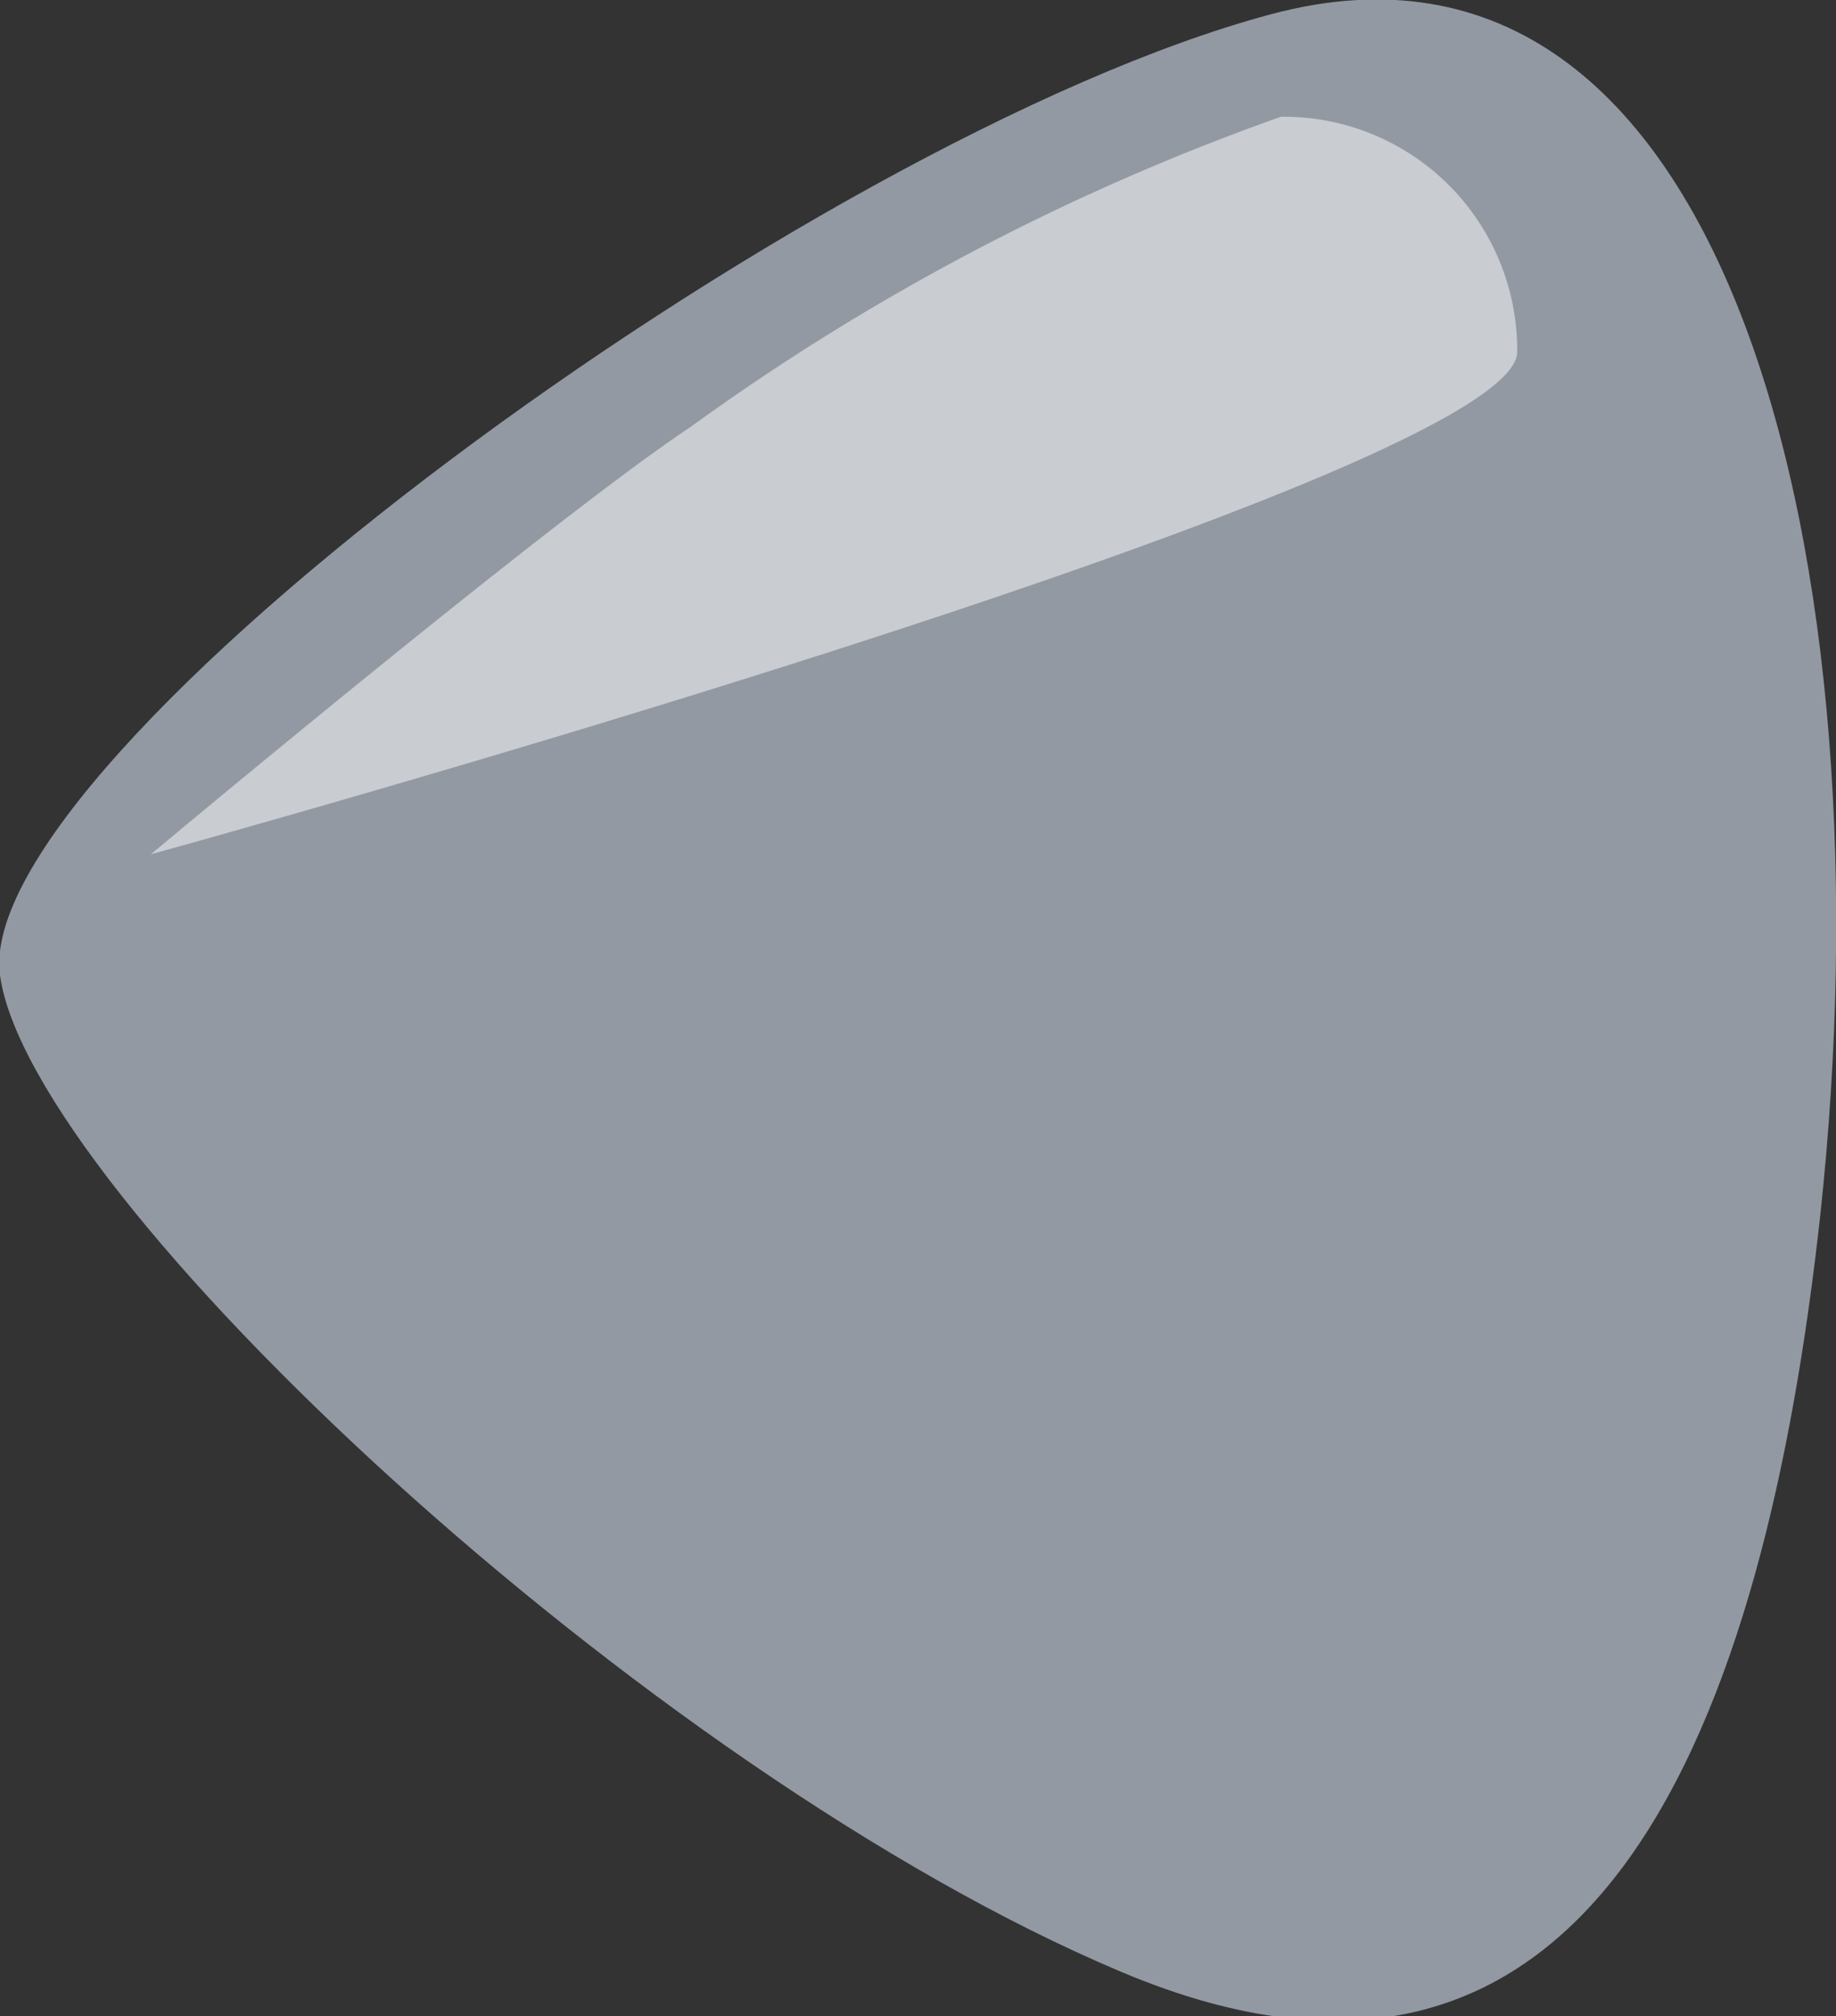
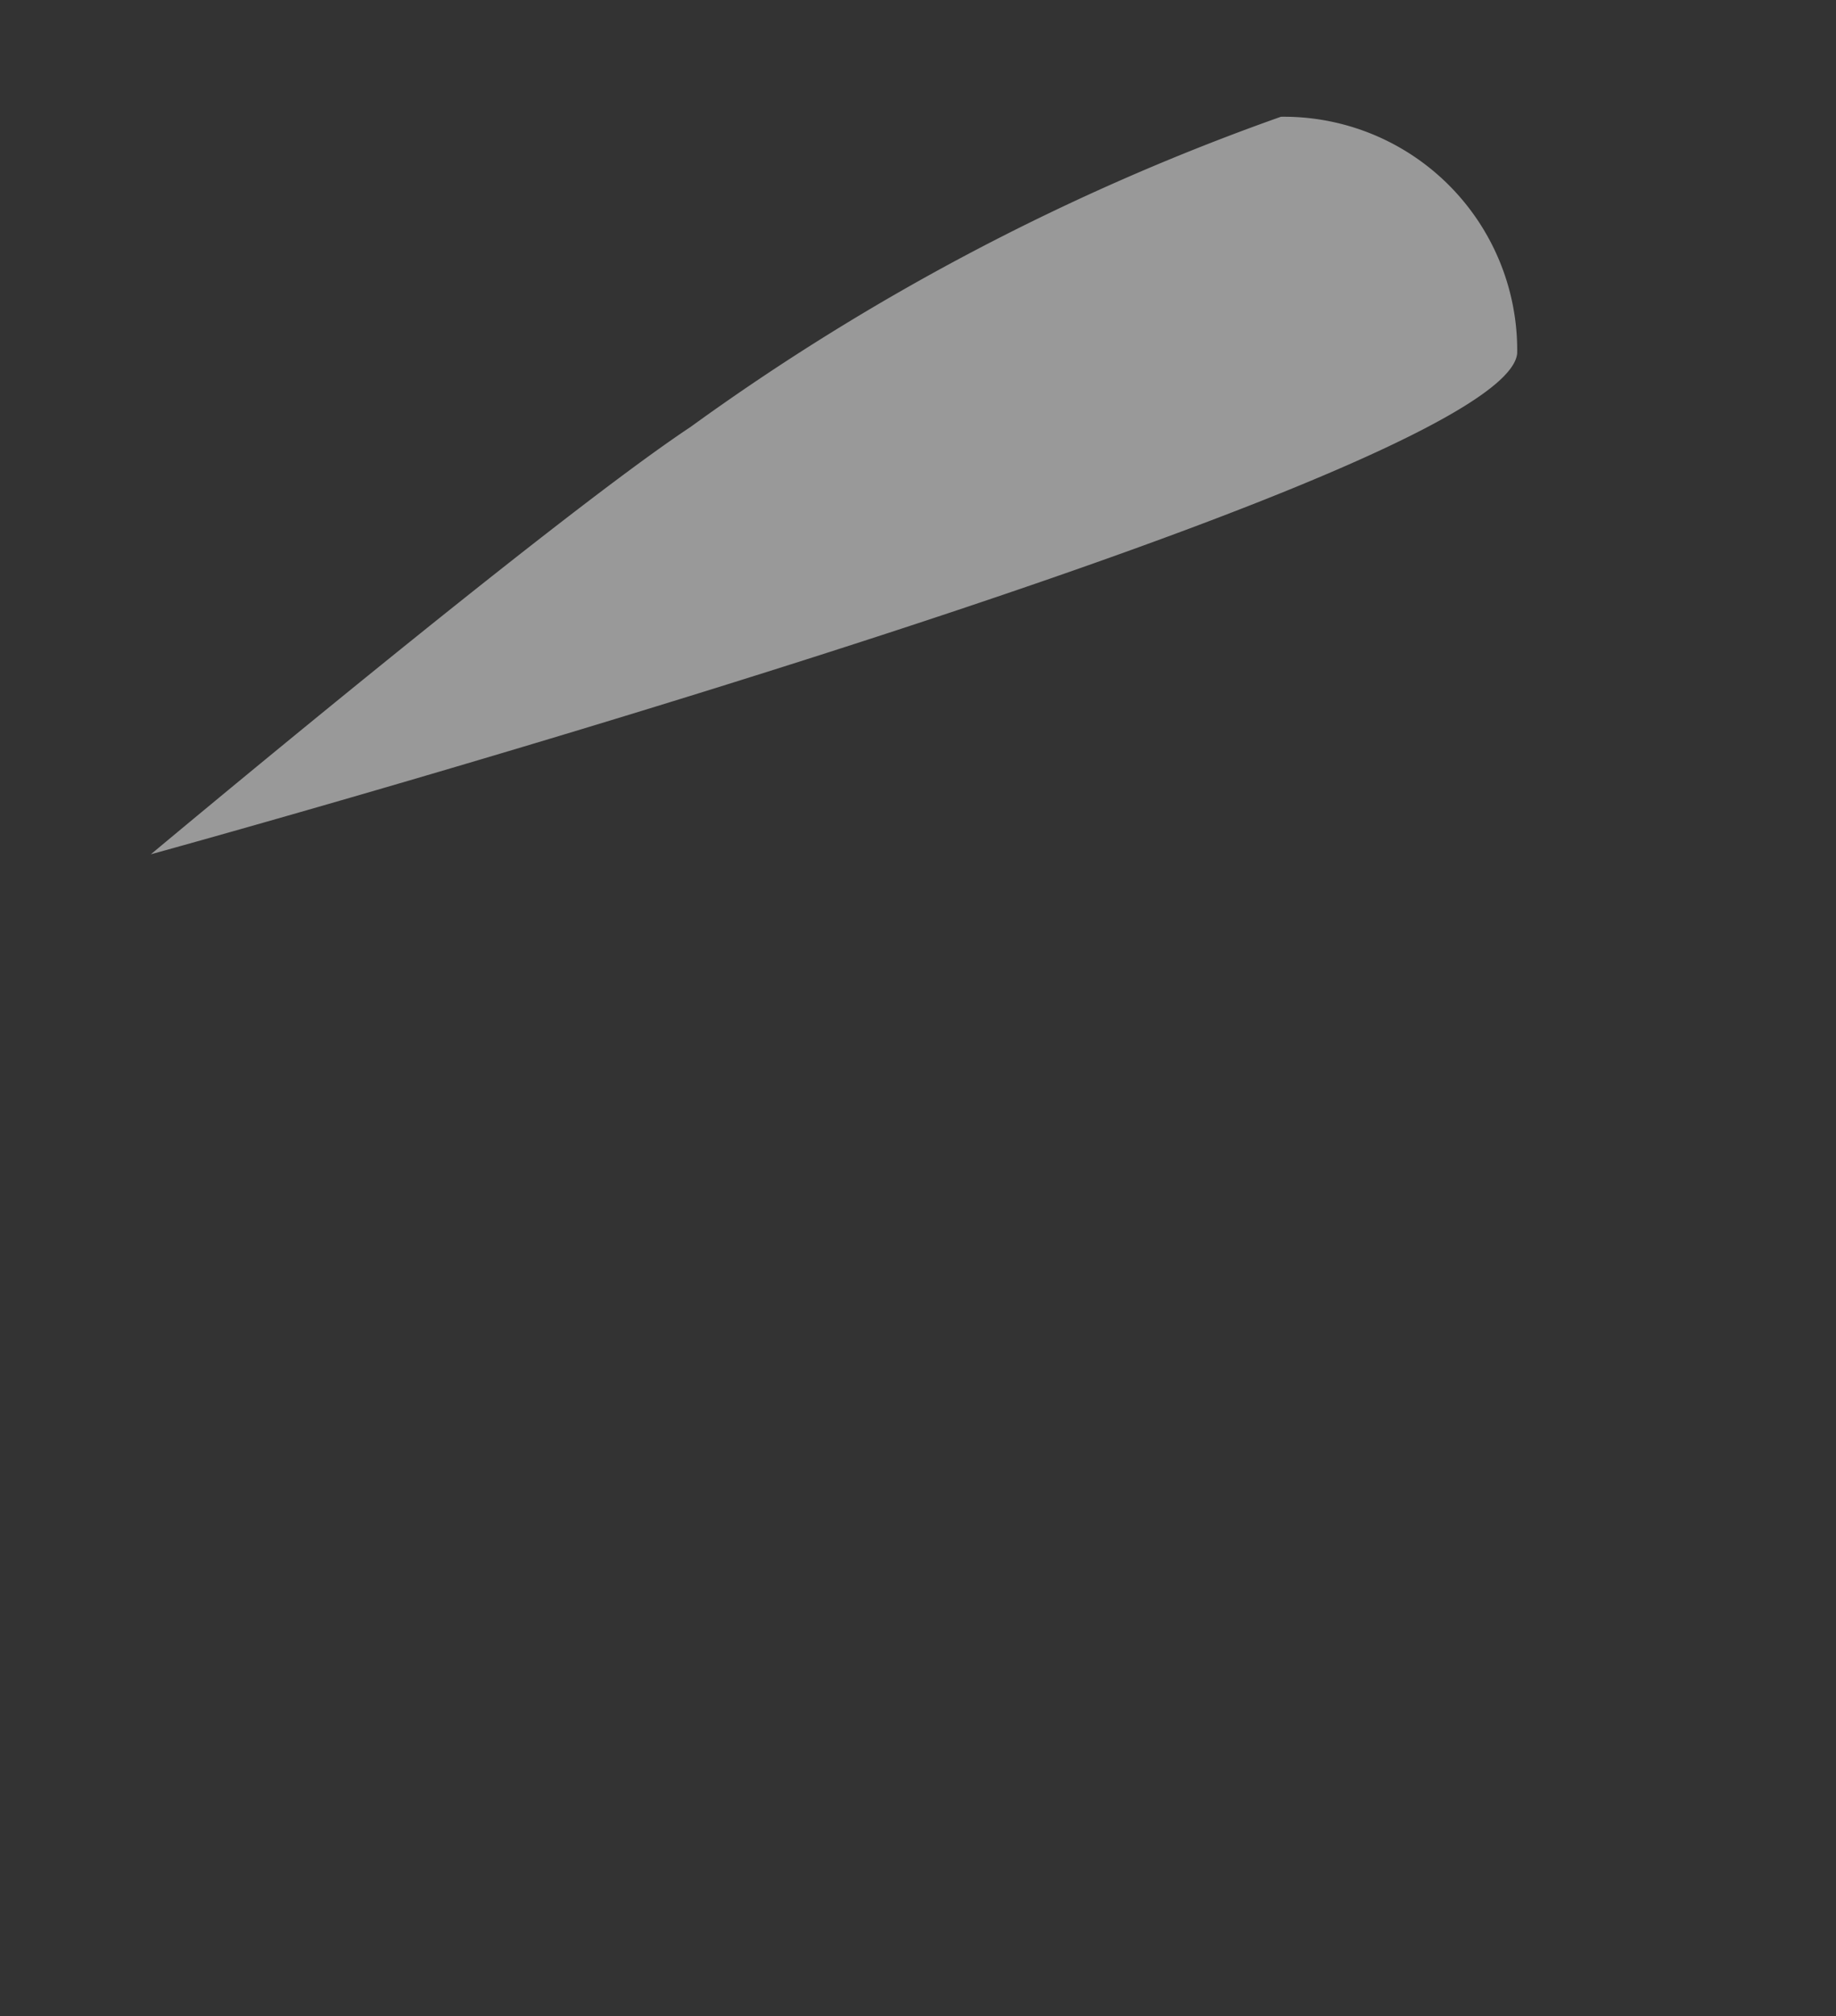
<svg xmlns="http://www.w3.org/2000/svg" viewBox="0 0 12.9 14.16">
  <rect x="0" y="0" width="12.9" height="14.16" fill="#333333" stroke="none" />
  <defs>
    <style>.cls-1{fill:#9299a2;}.cls-2{fill:#fff;opacity:0.5;}</style>
  </defs>
  <g id="Layer_2" data-name="Layer 2">
    <g id="Power_Plants" data-name="Power Plants">
-       <path class="cls-1" d="M12.79,8.53C13.28,4,12.18-.77,8.93.1S-.21,5.32,0,6.85s4.53,5.59,7.88,7S12.4,12.09,12.79,8.53Z" />
      <path class="cls-2" d="M9,.82a1.64,1.64,0,0,1,1.66,1.66C10.59,3.38,1.06,6,1.06,6S3.87,3.65,4.85,3A16.38,16.38,0,0,1,9,.82Z" />
    </g>
  </g>
</svg>